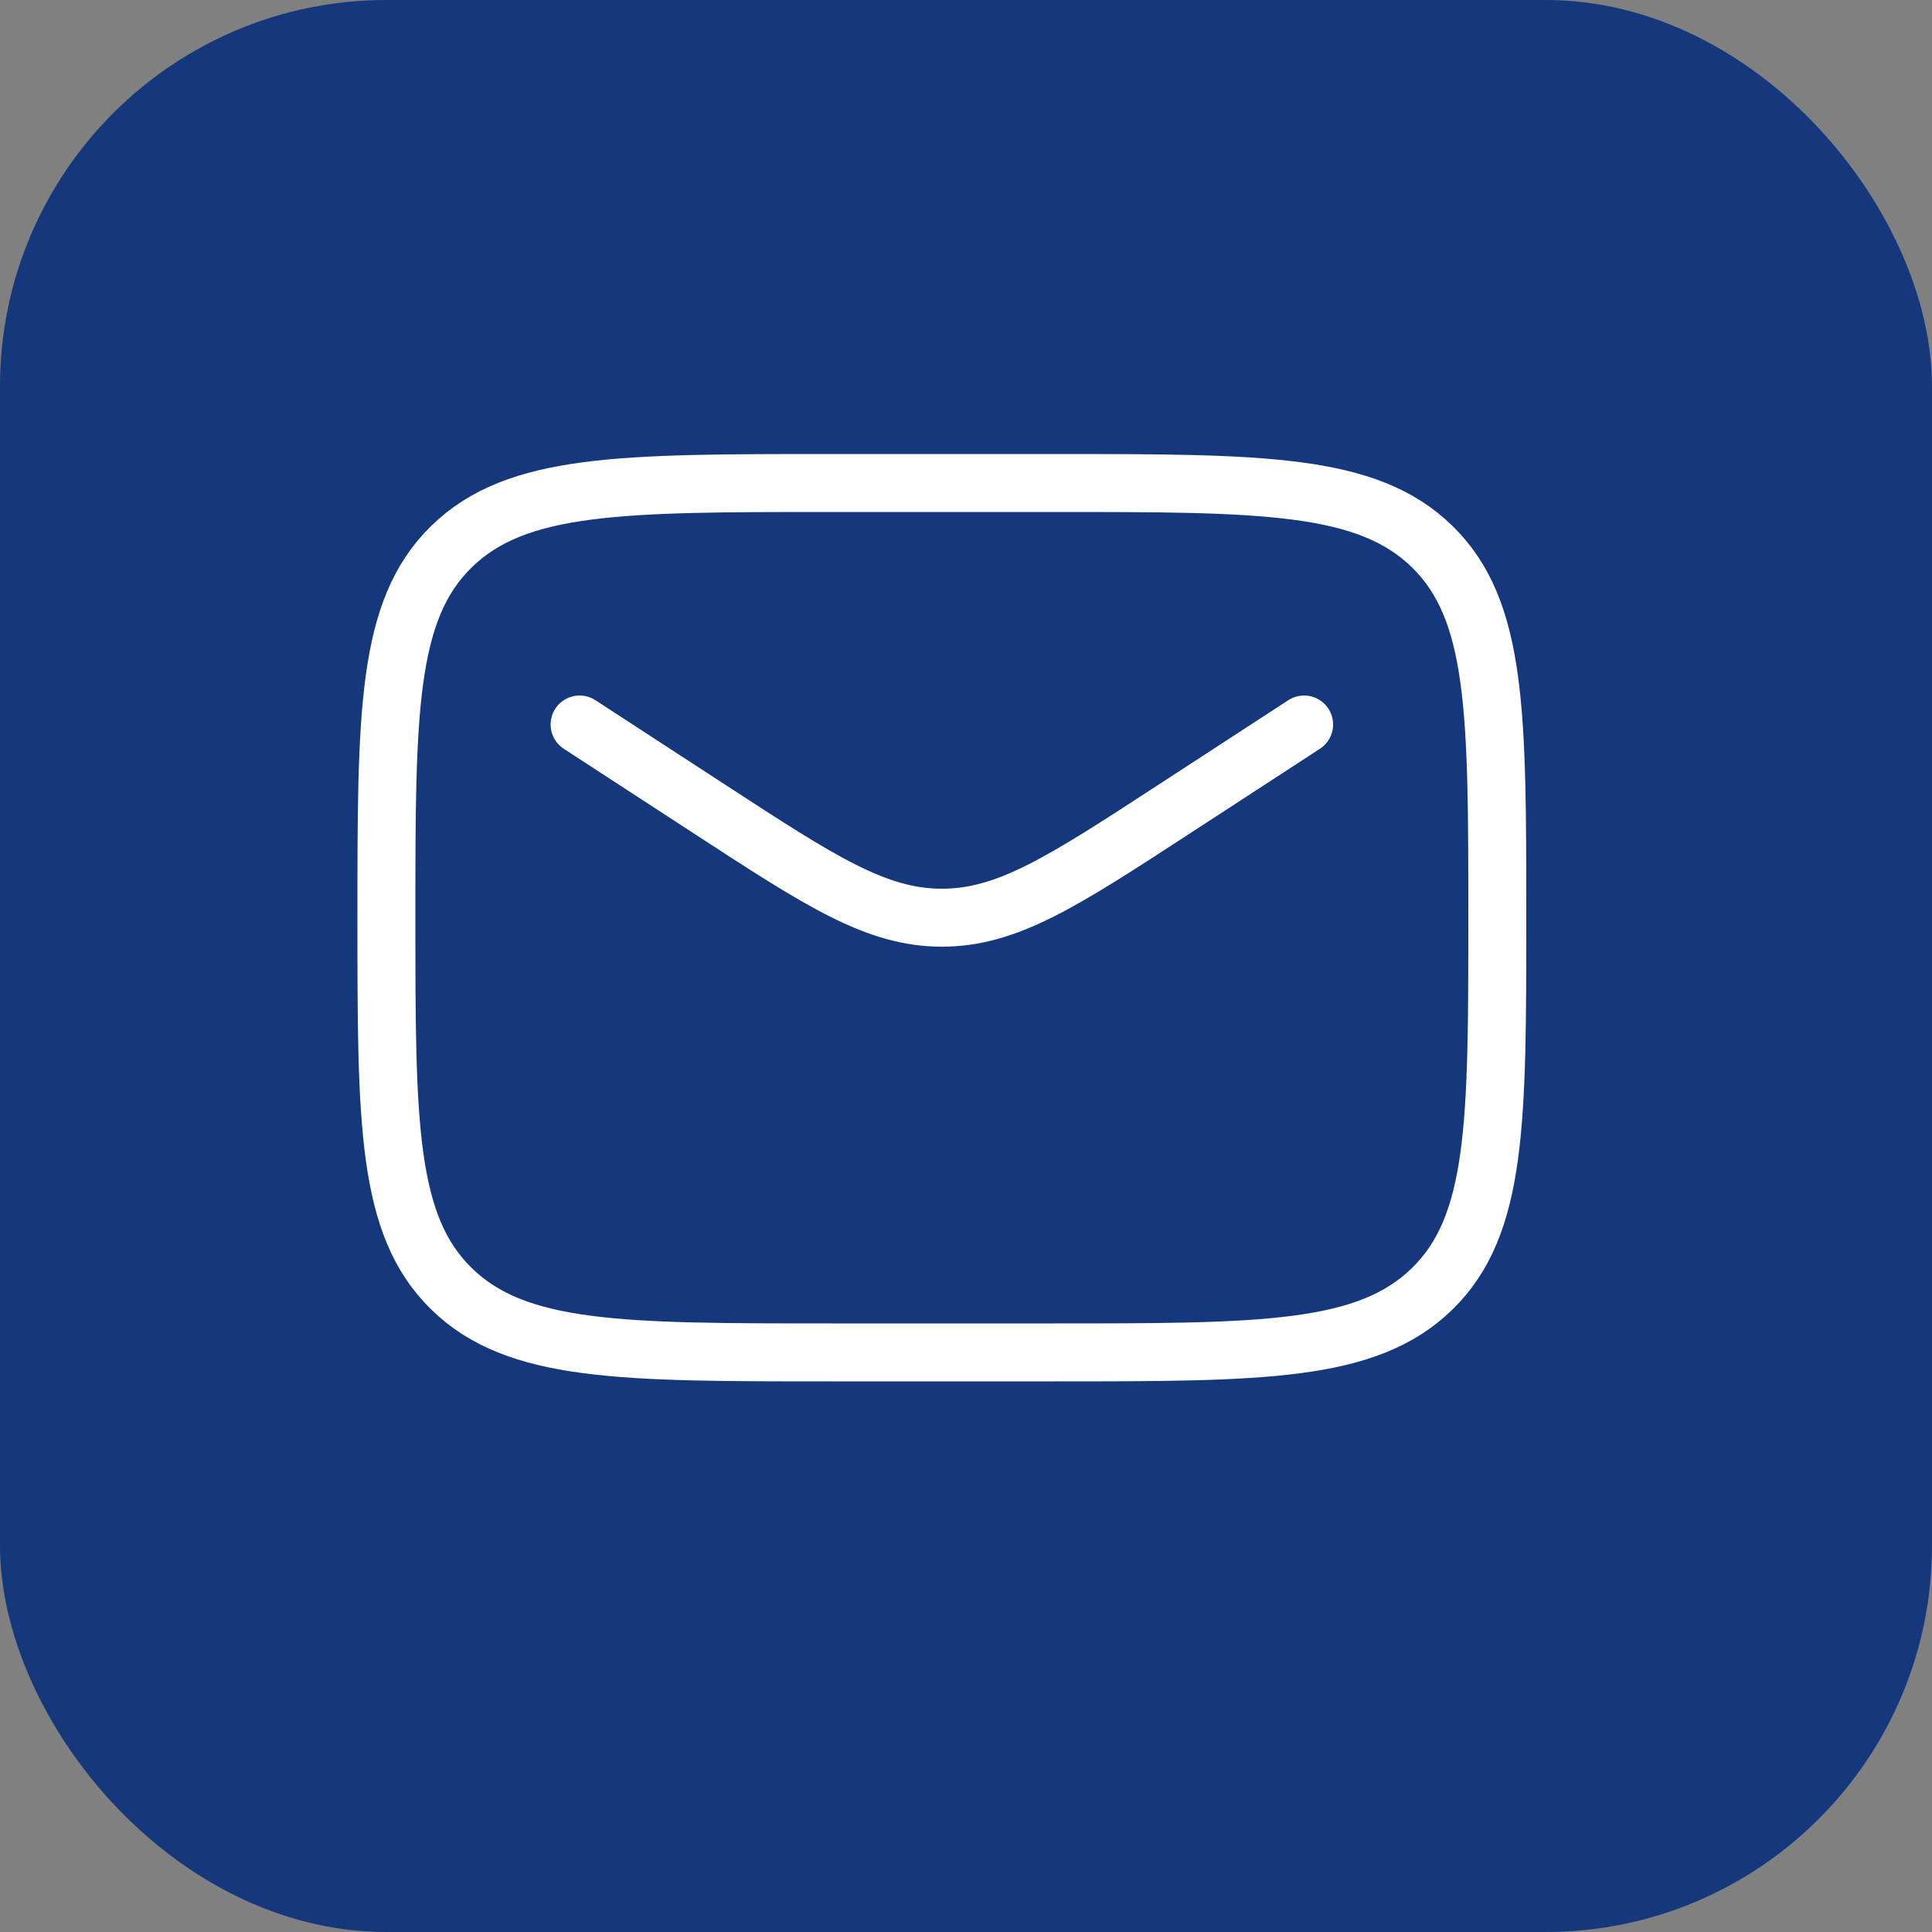
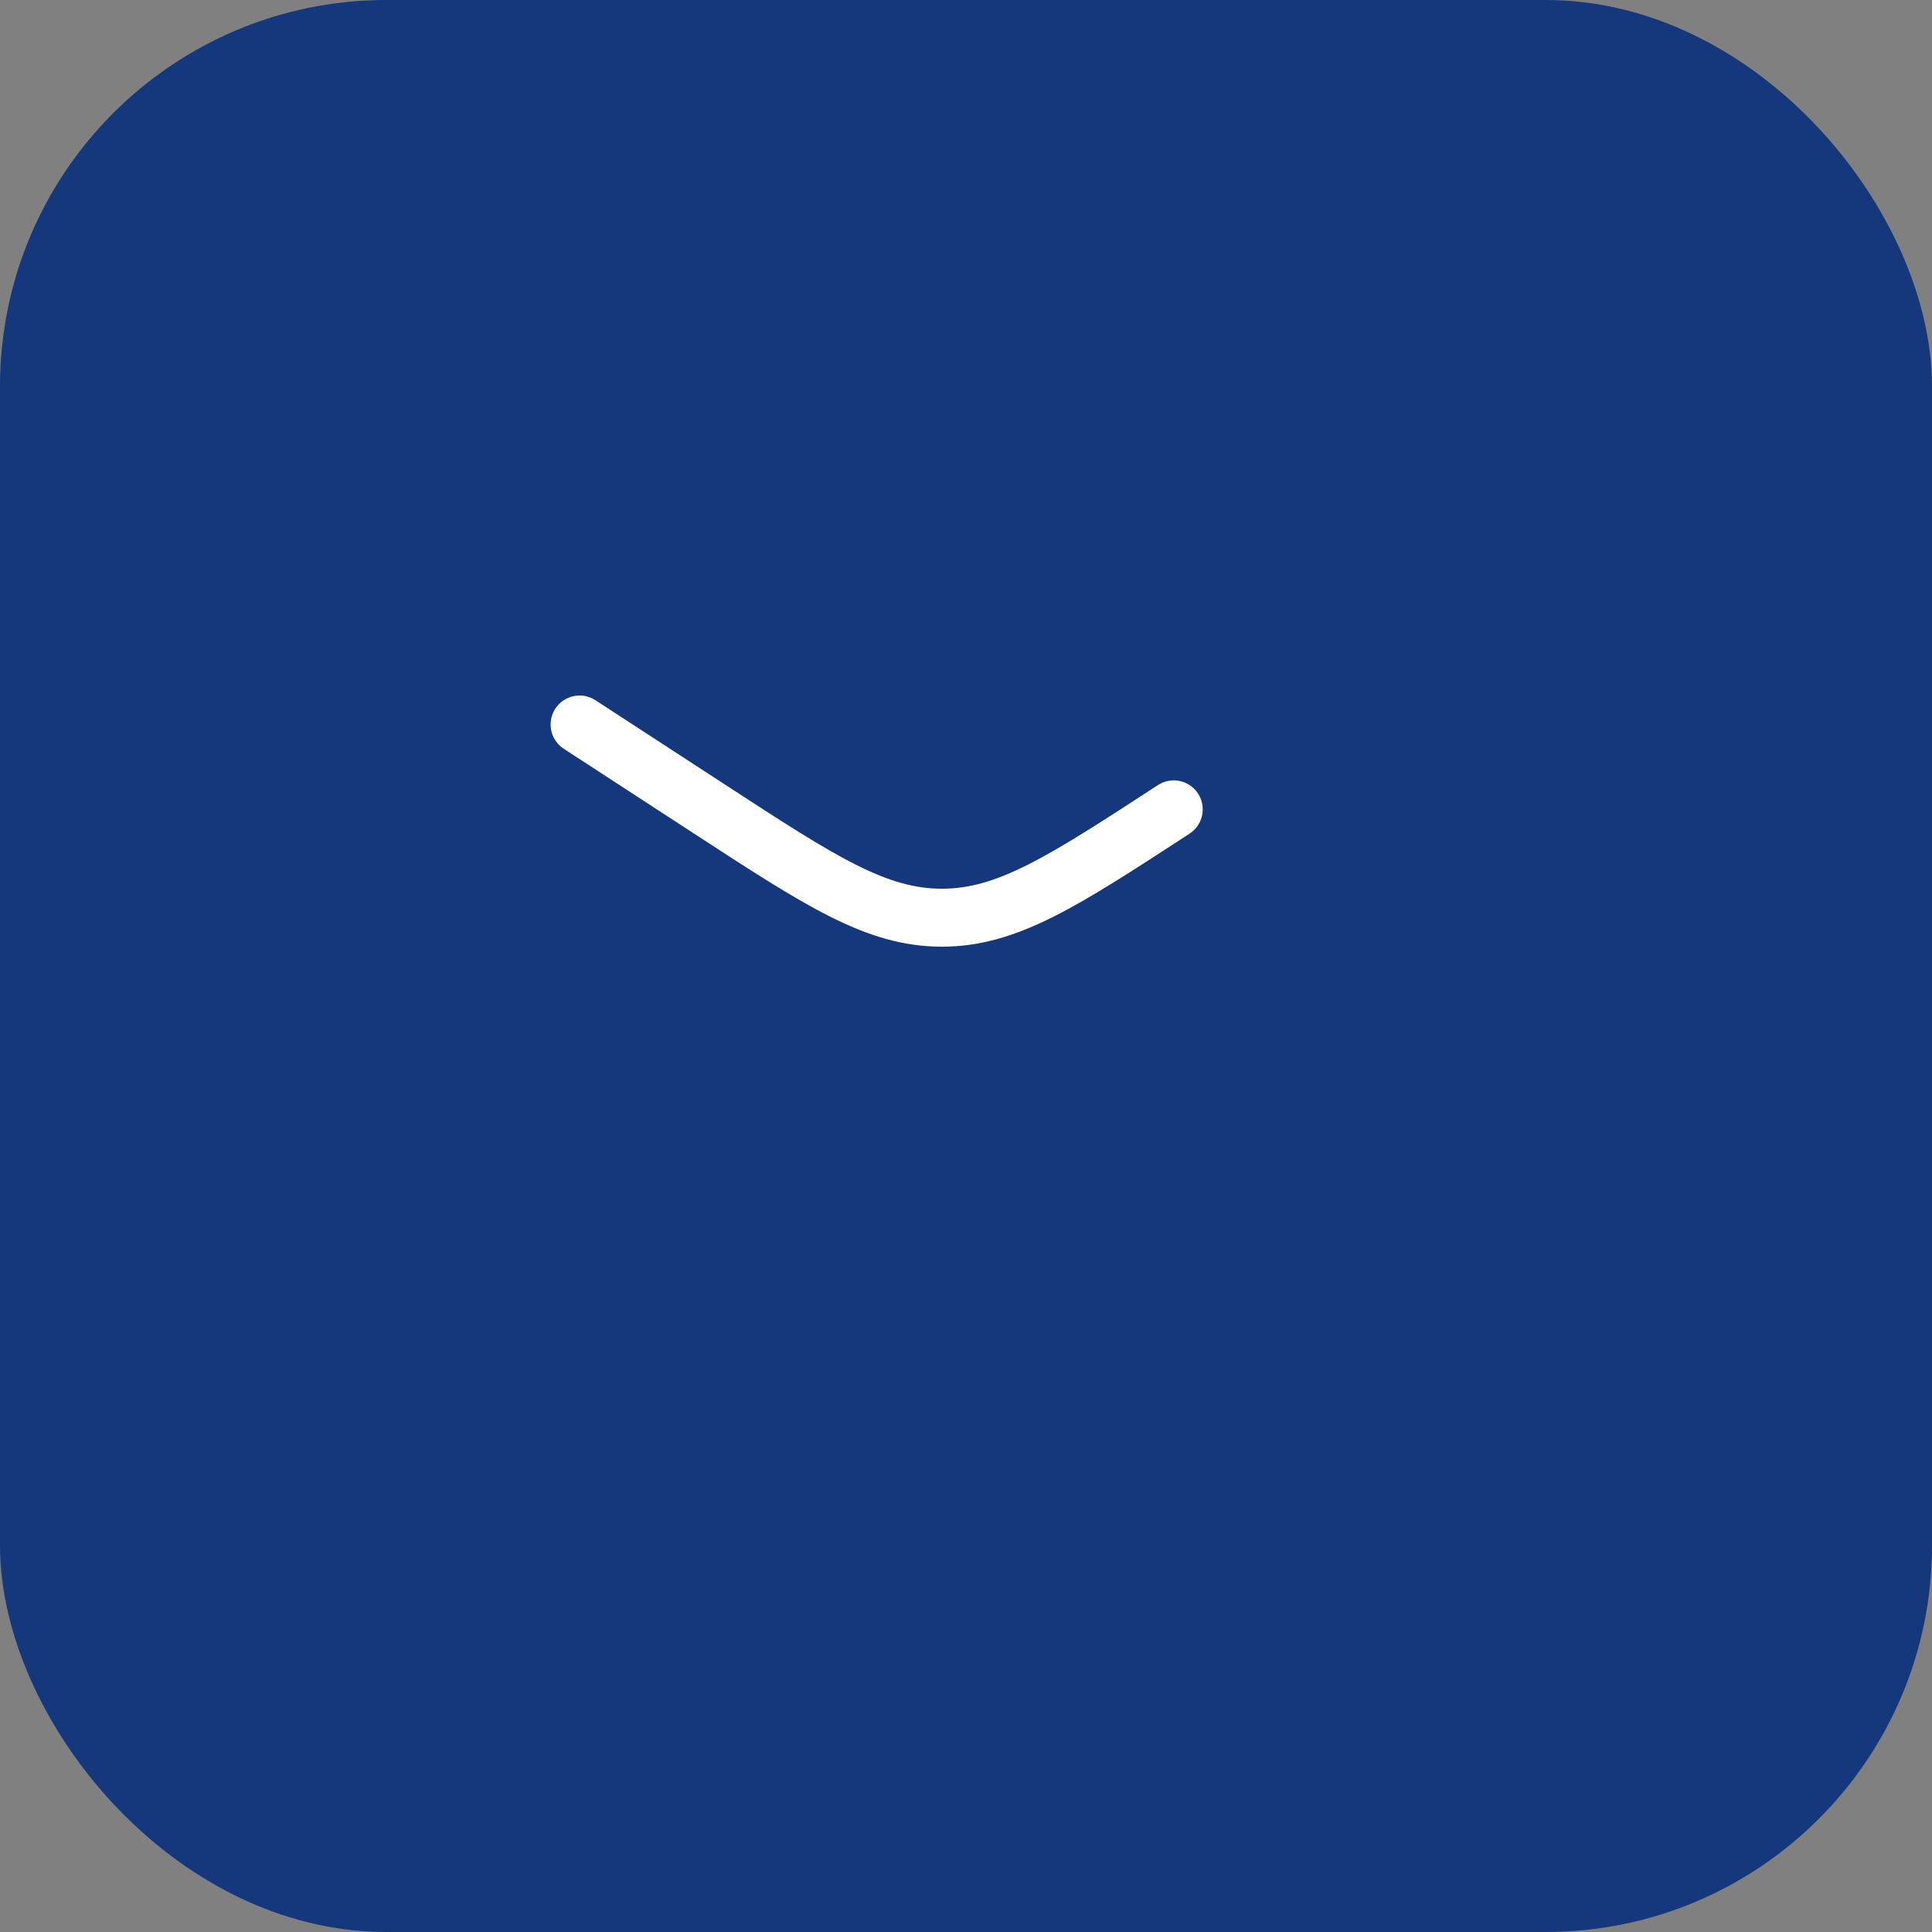
<svg xmlns="http://www.w3.org/2000/svg" width="40" height="40" viewBox="0 0 40 40" fill="none">
  <rect x="0" y="0" width="40" height="40" fill="#808080" stroke="none" />
  <rect width="40" height="40" rx="8" fill="#15387C" />
-   <path d="M8 19C8 14.757 8 12.636 9.347 11.318C10.695 10 12.863 10 17.2 10H21.8C26.137 10 28.305 10 29.653 11.318C31 12.636 31 14.757 31 19C31 23.243 31 25.364 29.653 26.682C28.305 28 26.137 28 21.8 28H17.2C12.863 28 10.695 28 9.347 26.682C8 25.364 8 23.243 8 19Z" stroke="white" stroke-width="1.2" />
-   <path d="M12 15L14.699 16.757C16.994 18.252 18.142 19 19.5 19C20.858 19 22.006 18.252 24.301 16.757L27 15" stroke="white" stroke-width="1.2" stroke-linecap="round" />
+   <path d="M12 15L14.699 16.757C16.994 18.252 18.142 19 19.5 19C20.858 19 22.006 18.252 24.301 16.757" stroke="white" stroke-width="1.2" stroke-linecap="round" />
</svg>